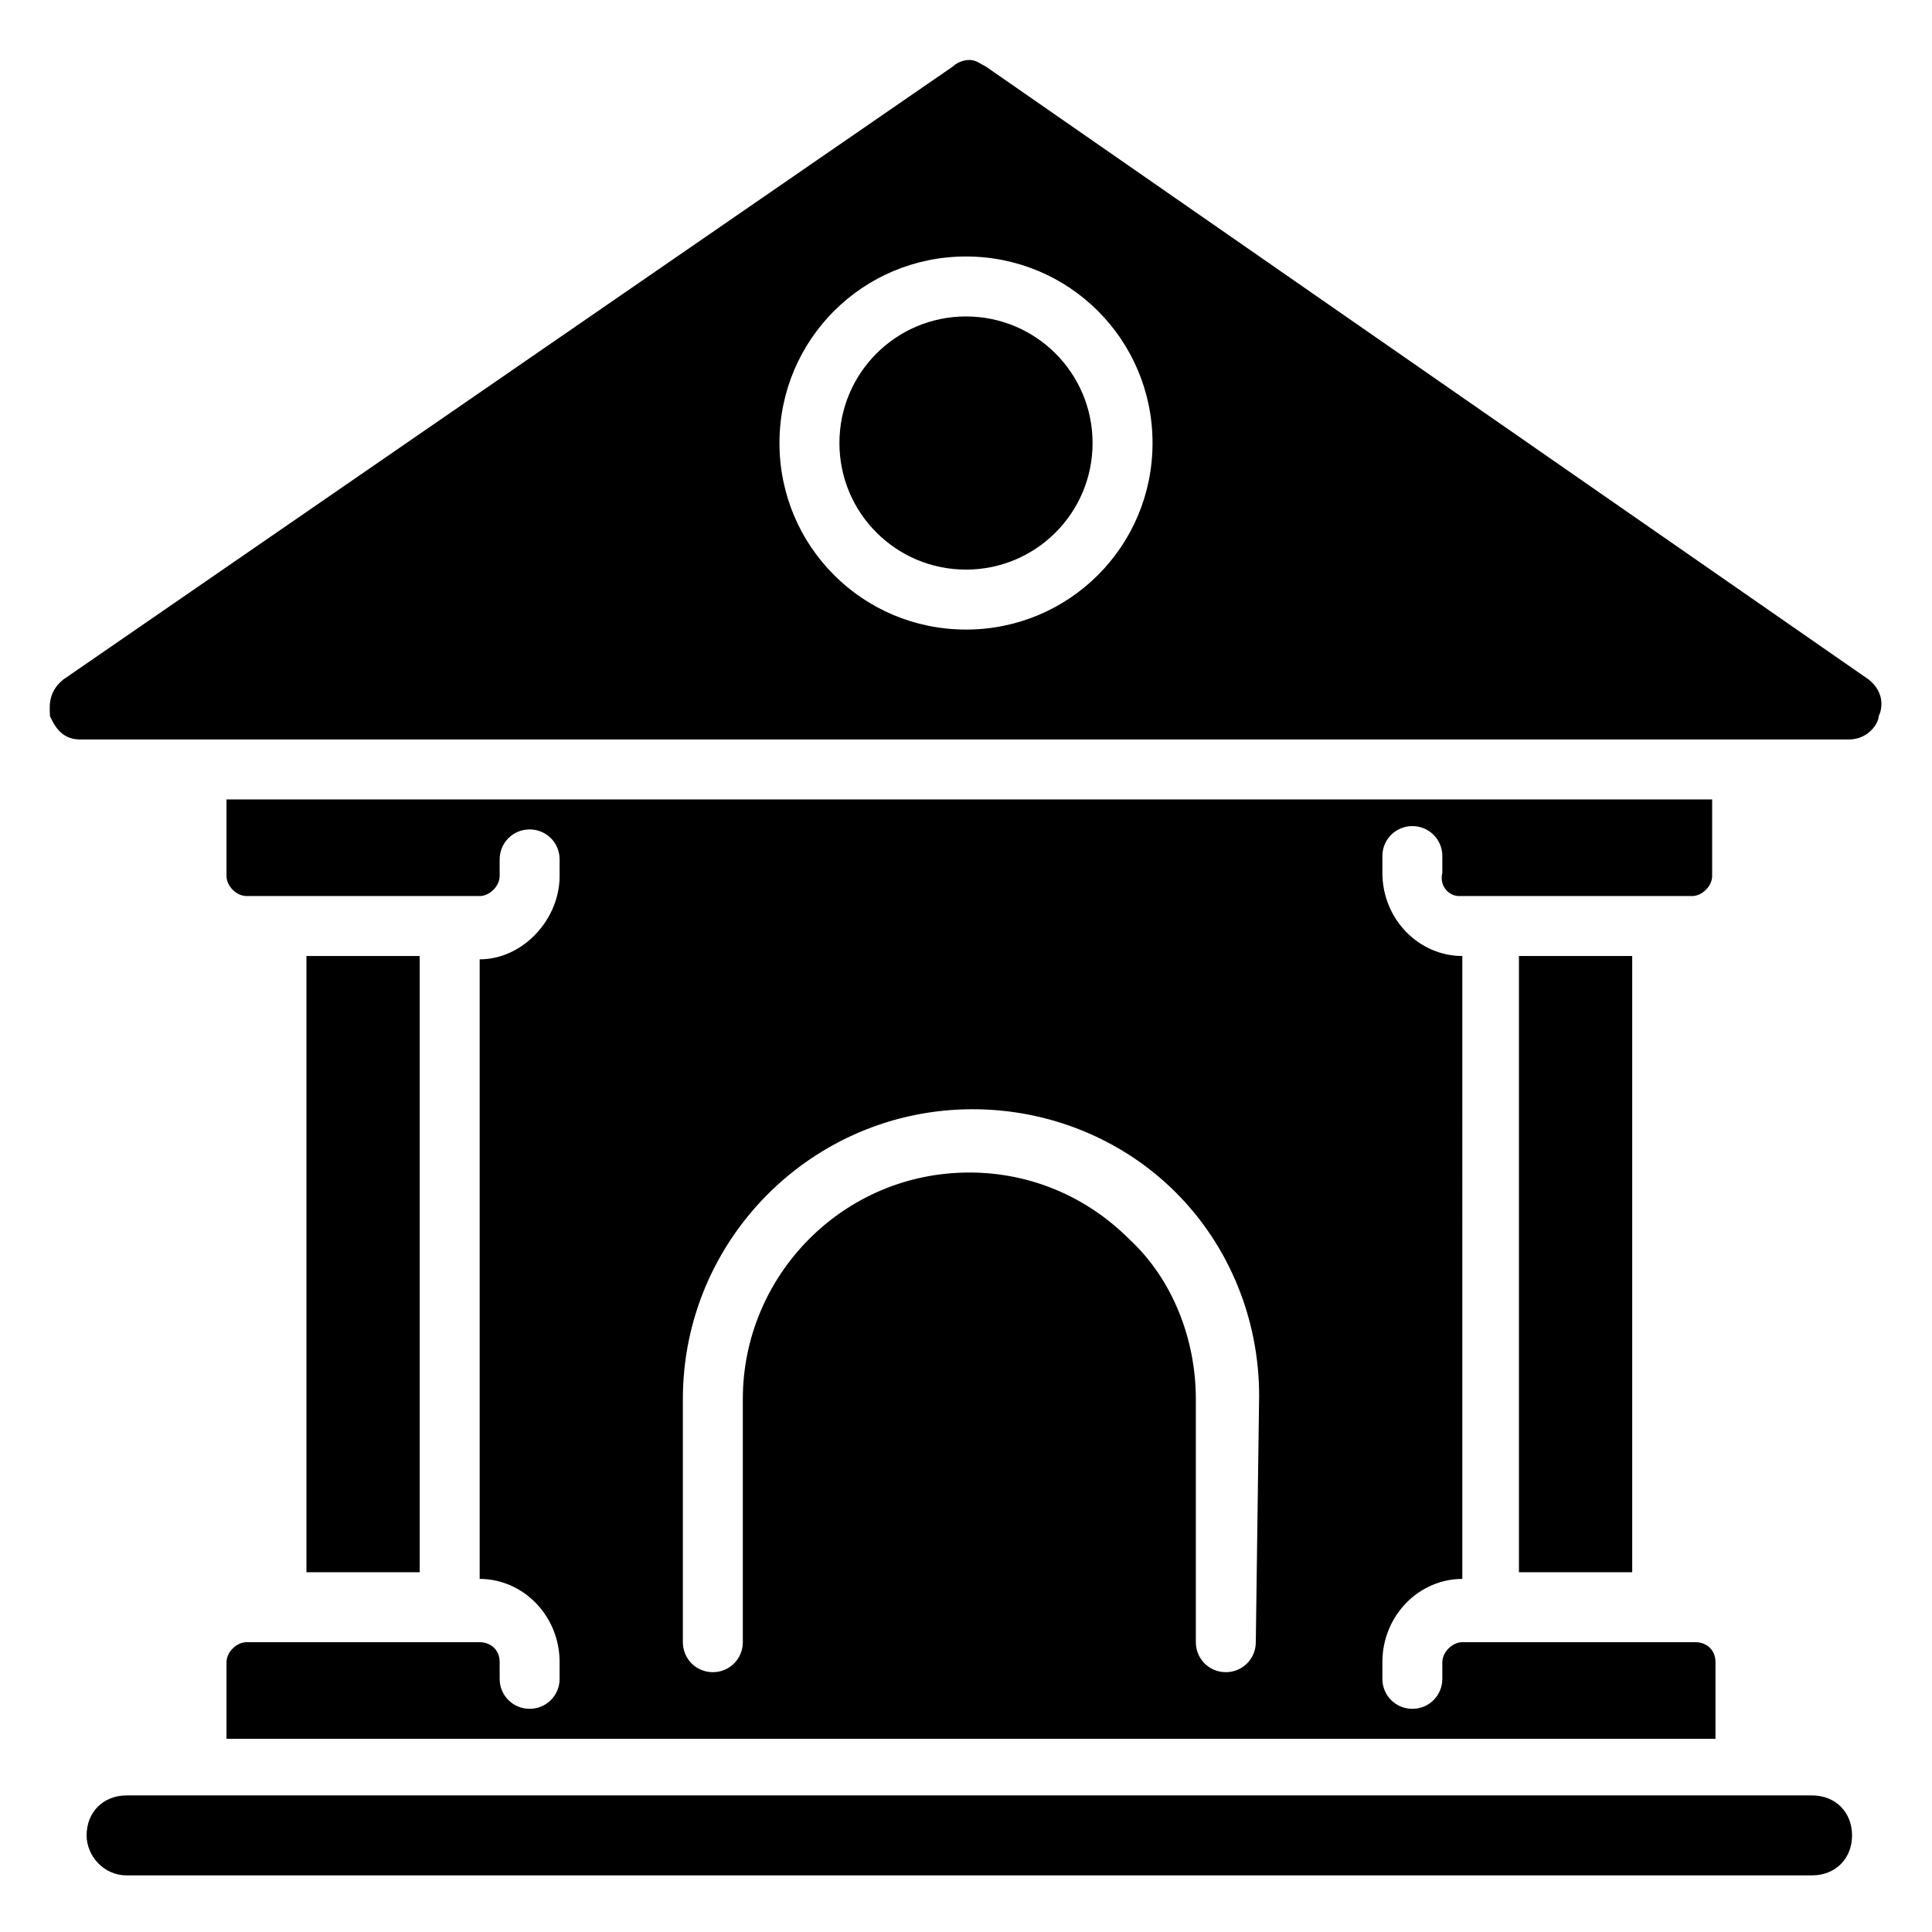
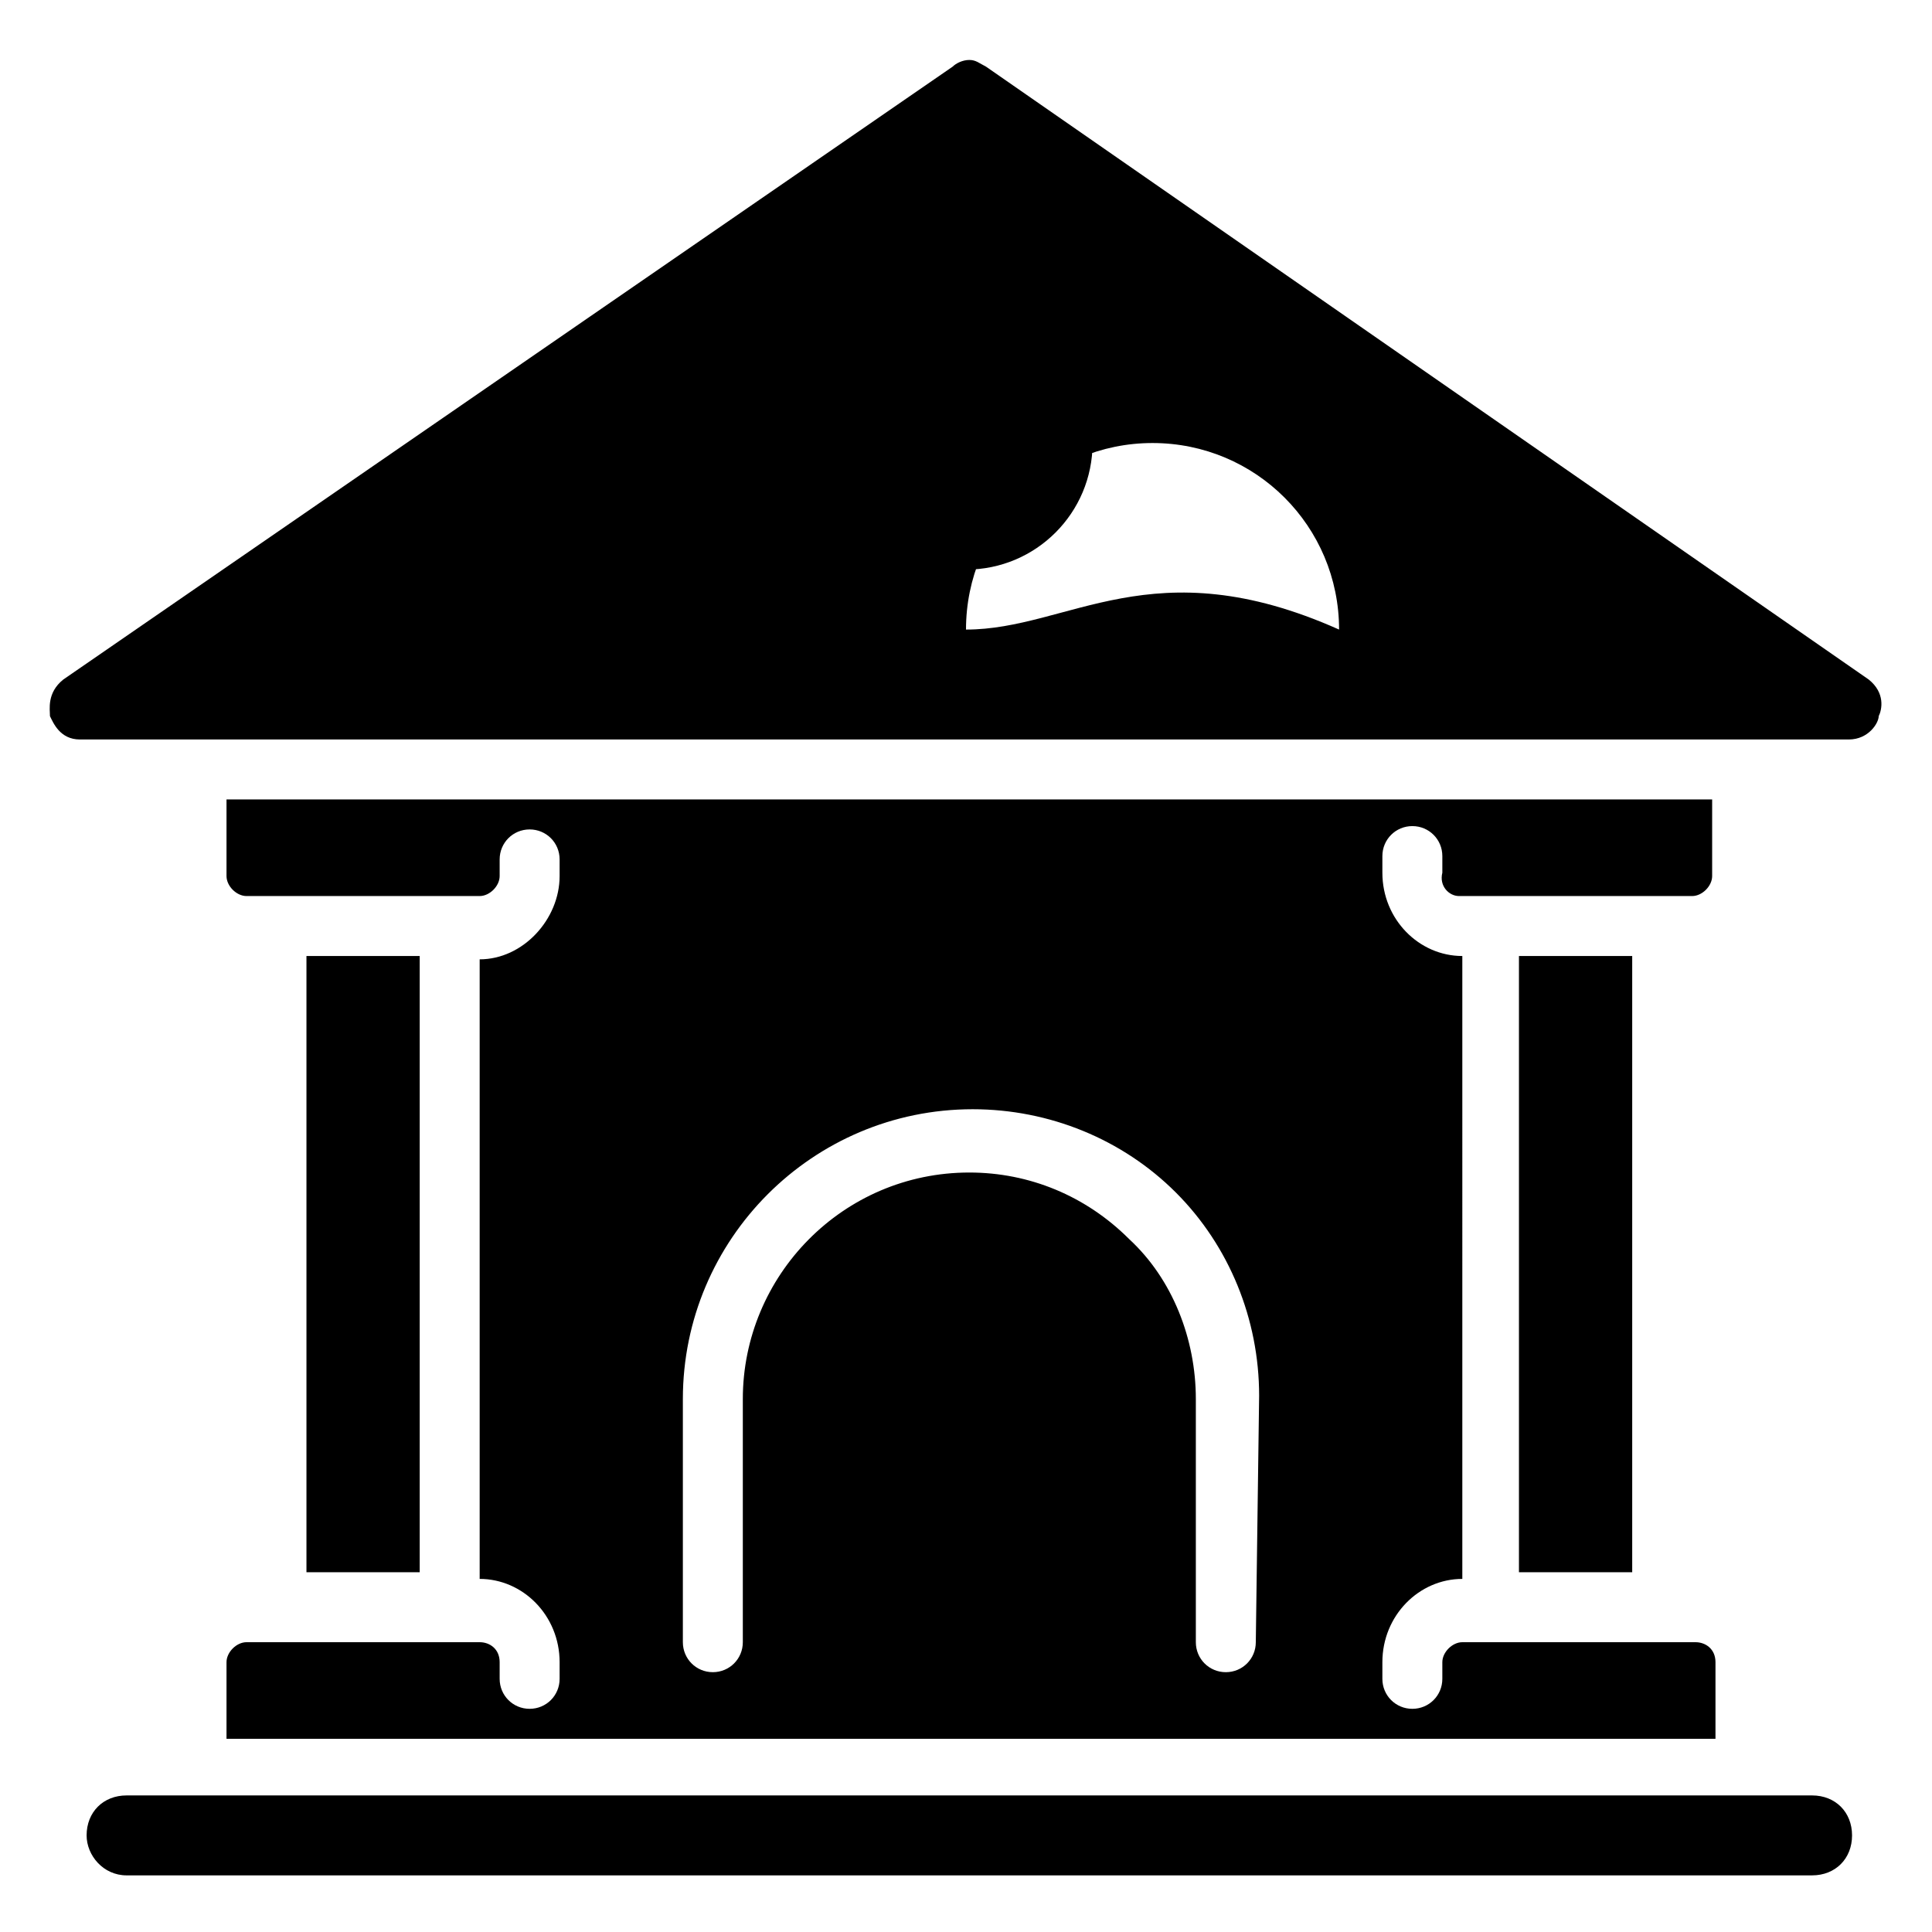
<svg xmlns="http://www.w3.org/2000/svg" version="1.1" id="Capa_1" x="0px" y="0px" viewBox="0 0 58 58" style="enable-background:new 0 0 58 58;" xml:space="preserve">
-   <path d="M9.2,28.7v18.5h3.4V28.7H9.2z M54.4,53.9H3.8c-0.7,0-1.2,0.5-1.2,1.2c0,0.6,0.5,1.2,1.2,1.2h50.6c0.7,0,1.2-0.5,1.2-1.2 C55.6,54.4,55.1,53.9,54.4,53.9z M45.6,28.7v18.5H49V28.7H45.6z M43.8,26.9h7c0.3,0,0.6-0.3,0.6-0.6V24H6.8v2.3 c0,0.3,0.3,0.6,0.6,0.6h7c0.3,0,0.6-0.3,0.6-0.6v-0.5c0-0.5,0.4-0.9,0.9-0.9c0.5,0,0.9,0.4,0.9,0.9v0.5c0,1.3-1.1,2.5-2.4,2.5v18.6 c1.3,0,2.4,1.1,2.4,2.5v0.5c0,0.5-0.4,0.9-0.9,0.9c-0.5,0-0.9-0.4-0.9-0.9v-0.5c0-0.4-0.3-0.6-0.6-0.6h-0.9h0H8.3c0,0,0,0,0,0H7.4 c-0.3,0-0.6,0.3-0.6,0.6v2.3h44.7v-2.3c0-0.4-0.3-0.6-0.6-0.6h-6.1c0,0,0,0,0,0h-0.9c-0.3,0-0.6,0.3-0.6,0.6v0.5 c0,0.5-0.4,0.9-0.9,0.9s-0.9-0.4-0.9-0.9v-0.5c0-1.4,1.1-2.5,2.4-2.5V28.7c-1.3,0-2.4-1.1-2.4-2.5v-0.5c0-0.5,0.4-0.9,0.9-0.9 s0.9,0.4,0.9,0.9v0.5C43.2,26.6,43.5,26.9,43.8,26.9z M37.7,49.3c0,0.5-0.4,0.9-0.9,0.9c-0.5,0-0.9-0.4-0.9-0.9V42 c0-1.8-0.7-3.6-2-4.8c-1.3-1.3-3-2-4.8-2c-3.8,0-6.8,3.1-6.8,6.8v7.3c0,0.5-0.4,0.9-0.9,0.9c-0.5,0-0.9-0.4-0.9-0.9V42 c0-4.8,3.9-8.7,8.7-8.7c2.3,0,4.5,0.9,6.1,2.5c1.6,1.6,2.5,3.8,2.5,6.1L37.7,49.3L37.7,49.3z M56.1,20.4L29.6,2 c-0.2-0.1-0.3-0.2-0.5-0.2c-0.2,0-0.4,0.1-0.5,0.2L1.9,20.4c-0.5,0.4-0.4,0.9-0.4,1.1c0.1,0.2,0.3,0.7,0.9,0.7h53.1 c0.6,0,0.9-0.5,0.9-0.7C56.5,21.3,56.6,20.8,56.1,20.4z M29,18.9c-3.1,0-5.6-2.5-5.6-5.6c0-3.1,2.5-5.6,5.6-5.6 c3.1,0,5.6,2.5,5.6,5.6C34.6,16.4,32.1,18.9,29,18.9z M29,9.5c-2.1,0-3.8,1.7-3.8,3.8c0,2.1,1.7,3.8,3.8,3.8c2.1,0,3.8-1.7,3.8-3.8 C32.8,11.2,31.1,9.5,29,9.5z" />
+   <path d="M9.2,28.7v18.5h3.4V28.7H9.2z M54.4,53.9H3.8c-0.7,0-1.2,0.5-1.2,1.2c0,0.6,0.5,1.2,1.2,1.2h50.6c0.7,0,1.2-0.5,1.2-1.2 C55.6,54.4,55.1,53.9,54.4,53.9z M45.6,28.7v18.5H49V28.7H45.6z M43.8,26.9h7c0.3,0,0.6-0.3,0.6-0.6V24H6.8v2.3 c0,0.3,0.3,0.6,0.6,0.6h7c0.3,0,0.6-0.3,0.6-0.6v-0.5c0-0.5,0.4-0.9,0.9-0.9c0.5,0,0.9,0.4,0.9,0.9v0.5c0,1.3-1.1,2.5-2.4,2.5v18.6 c1.3,0,2.4,1.1,2.4,2.5v0.5c0,0.5-0.4,0.9-0.9,0.9c-0.5,0-0.9-0.4-0.9-0.9v-0.5c0-0.4-0.3-0.6-0.6-0.6h-0.9h0H8.3c0,0,0,0,0,0H7.4 c-0.3,0-0.6,0.3-0.6,0.6v2.3h44.7v-2.3c0-0.4-0.3-0.6-0.6-0.6h-6.1c0,0,0,0,0,0h-0.9c-0.3,0-0.6,0.3-0.6,0.6v0.5 c0,0.5-0.4,0.9-0.9,0.9s-0.9-0.4-0.9-0.9v-0.5c0-1.4,1.1-2.5,2.4-2.5V28.7c-1.3,0-2.4-1.1-2.4-2.5v-0.5c0-0.5,0.4-0.9,0.9-0.9 s0.9,0.4,0.9,0.9v0.5C43.2,26.6,43.5,26.9,43.8,26.9z M37.7,49.3c0,0.5-0.4,0.9-0.9,0.9c-0.5,0-0.9-0.4-0.9-0.9V42 c0-1.8-0.7-3.6-2-4.8c-1.3-1.3-3-2-4.8-2c-3.8,0-6.8,3.1-6.8,6.8v7.3c0,0.5-0.4,0.9-0.9,0.9c-0.5,0-0.9-0.4-0.9-0.9V42 c0-4.8,3.9-8.7,8.7-8.7c2.3,0,4.5,0.9,6.1,2.5c1.6,1.6,2.5,3.8,2.5,6.1L37.7,49.3L37.7,49.3z M56.1,20.4L29.6,2 c-0.2-0.1-0.3-0.2-0.5-0.2c-0.2,0-0.4,0.1-0.5,0.2L1.9,20.4c-0.5,0.4-0.4,0.9-0.4,1.1c0.1,0.2,0.3,0.7,0.9,0.7h53.1 c0.6,0,0.9-0.5,0.9-0.7C56.5,21.3,56.6,20.8,56.1,20.4z M29,18.9c0-3.1,2.5-5.6,5.6-5.6 c3.1,0,5.6,2.5,5.6,5.6C34.6,16.4,32.1,18.9,29,18.9z M29,9.5c-2.1,0-3.8,1.7-3.8,3.8c0,2.1,1.7,3.8,3.8,3.8c2.1,0,3.8-1.7,3.8-3.8 C32.8,11.2,31.1,9.5,29,9.5z" />
</svg>